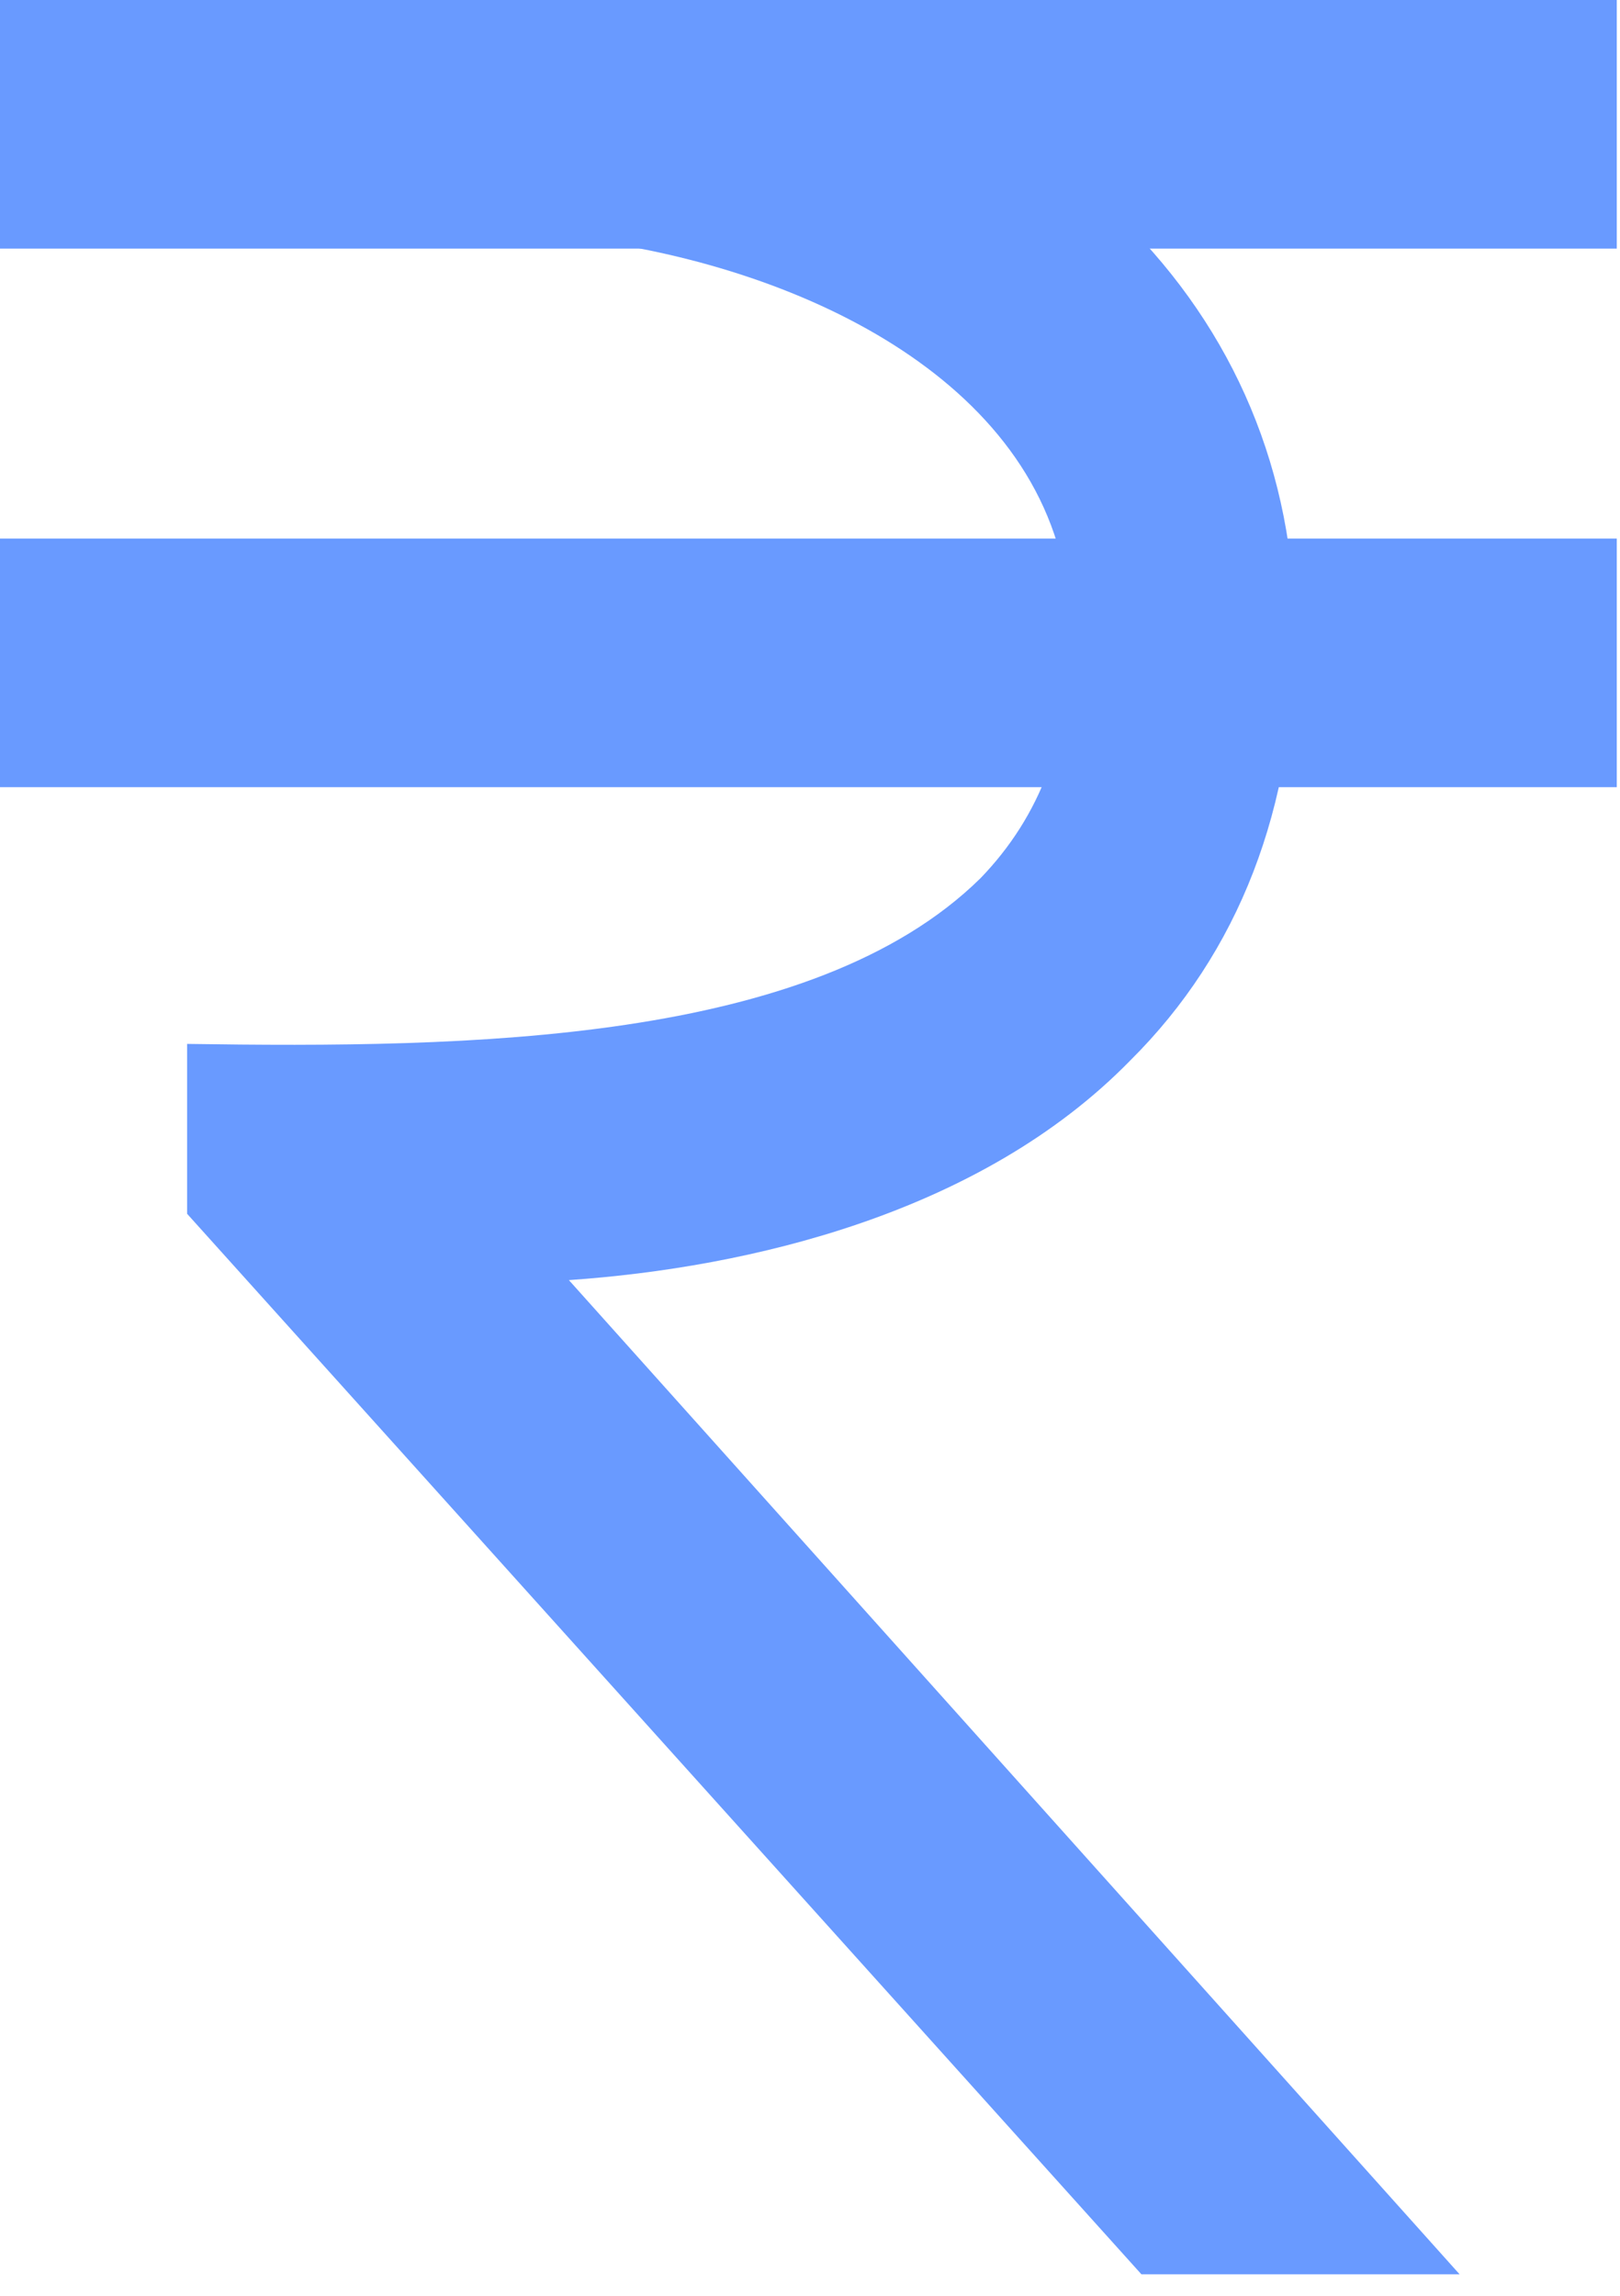
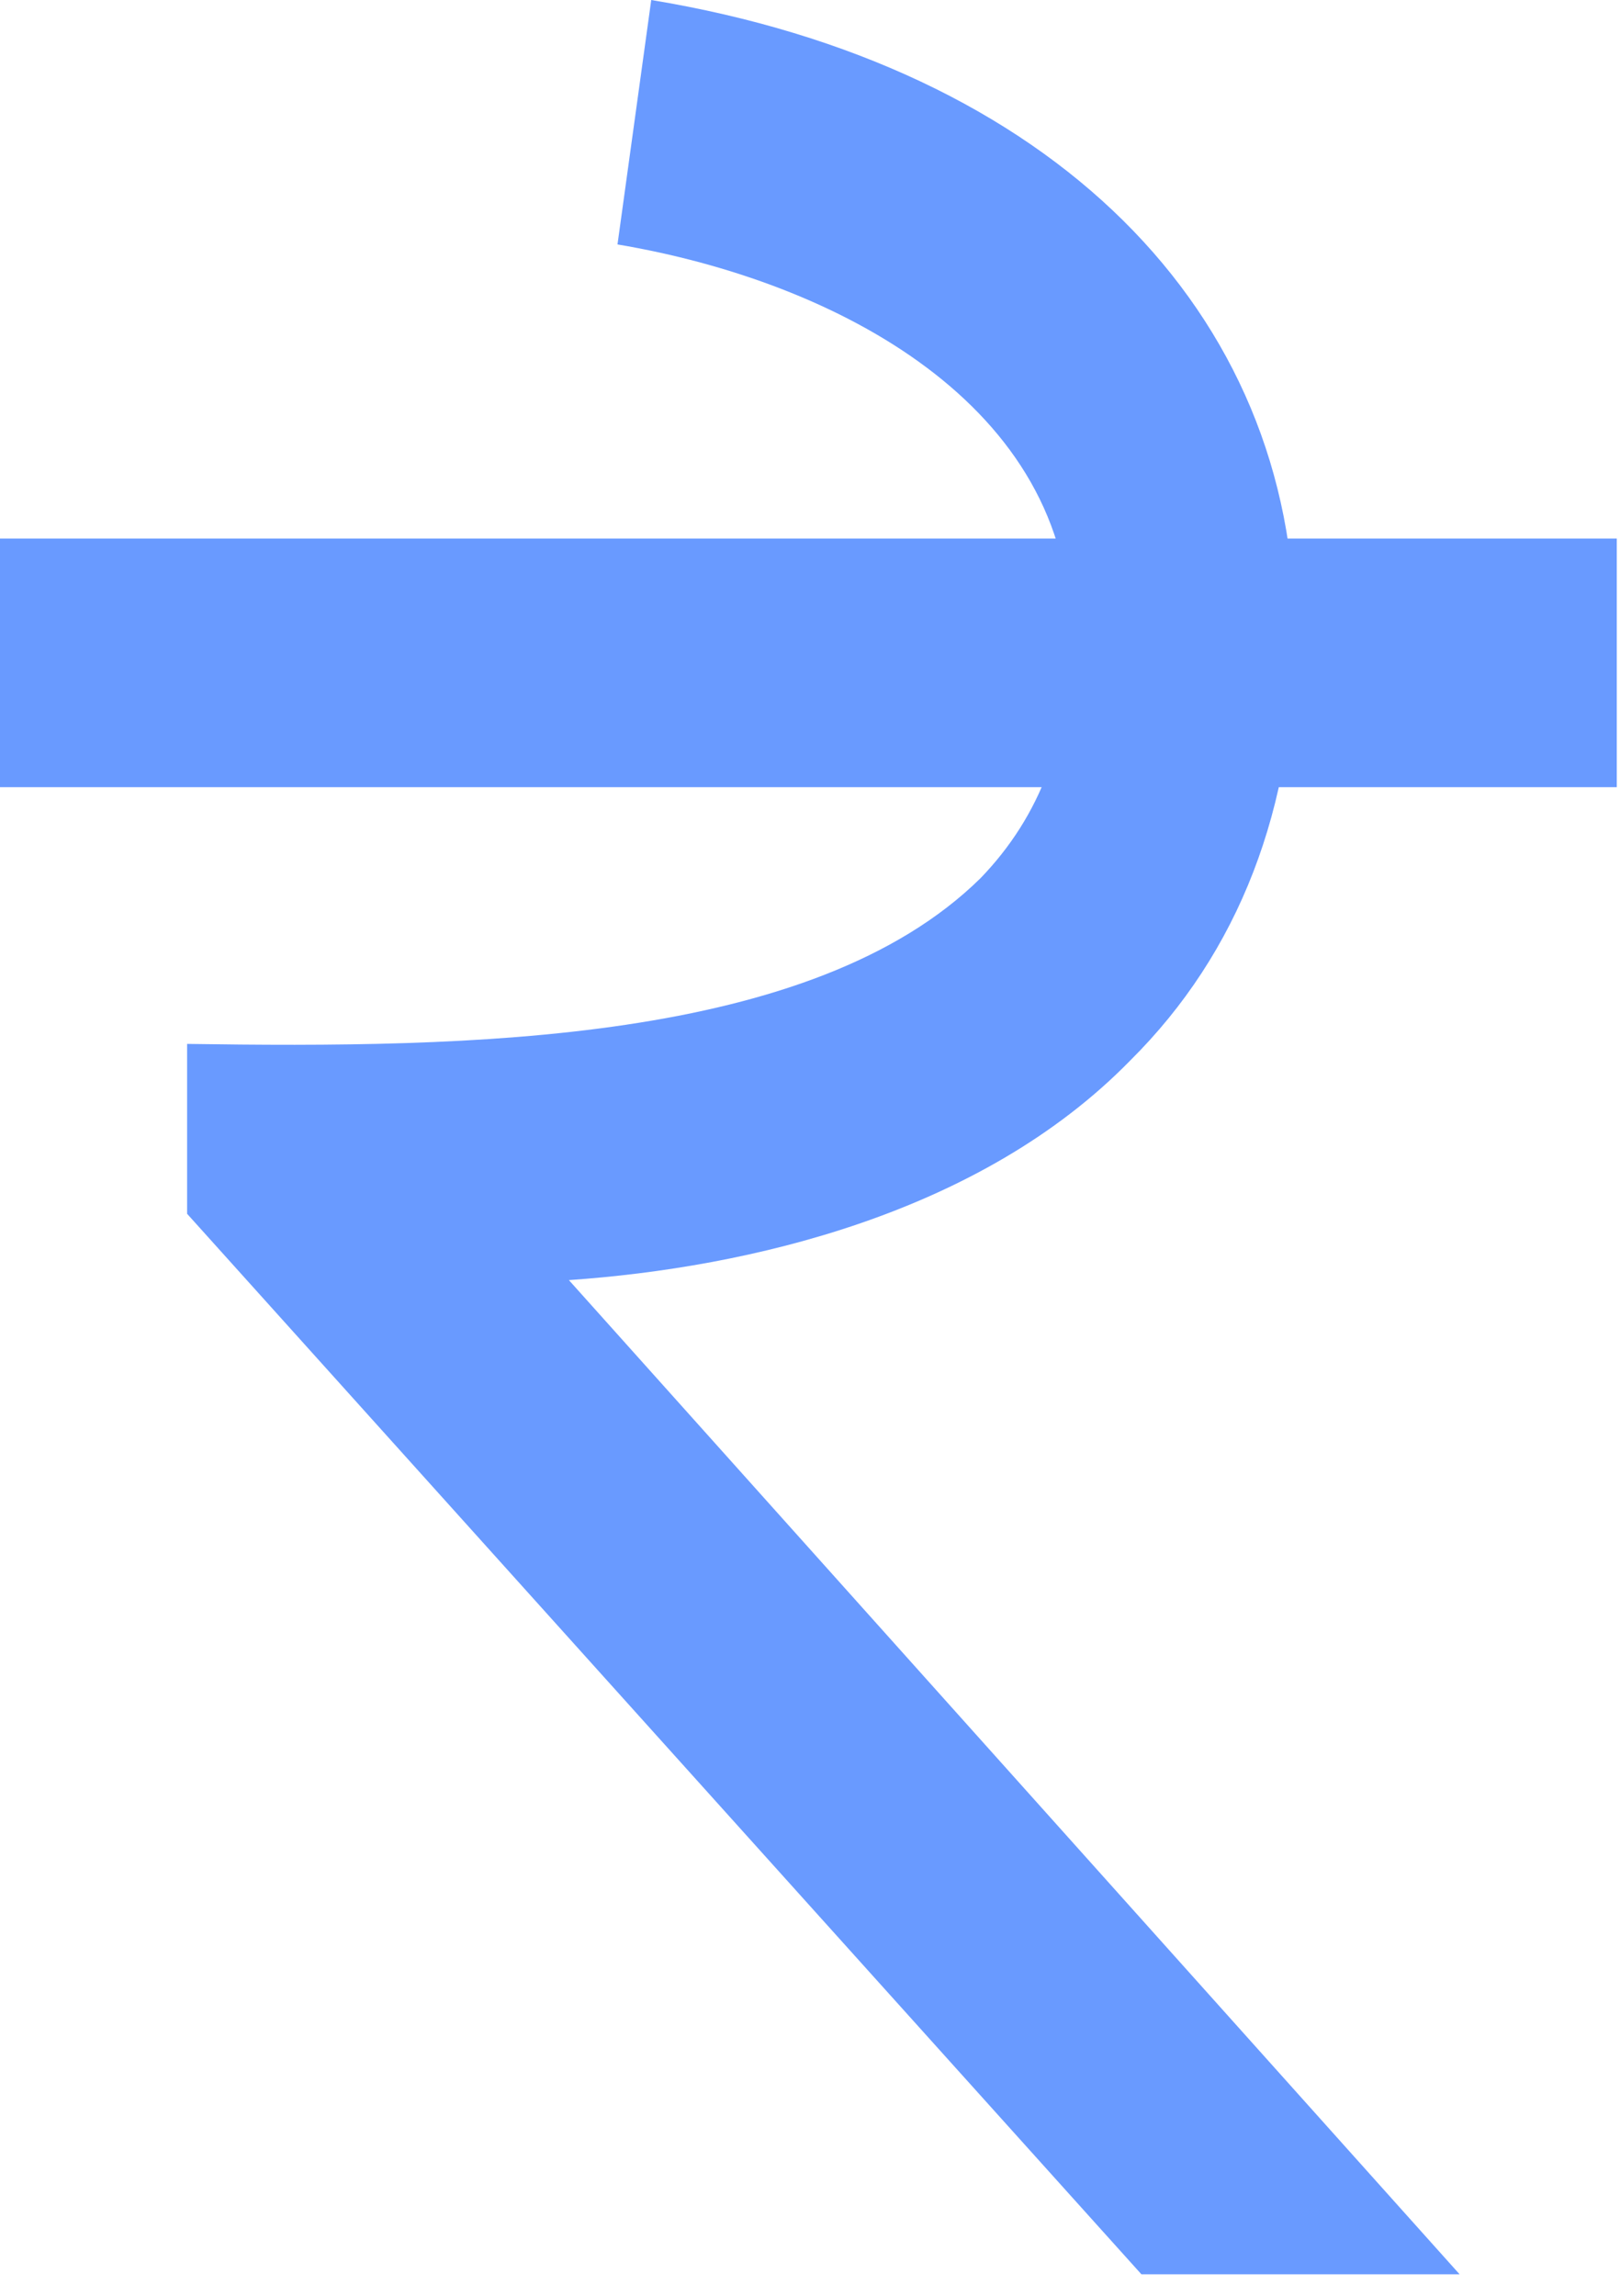
<svg xmlns="http://www.w3.org/2000/svg" width="12" height="17" viewBox="0 0 12 17" fill="none">
  <path d="M4.214 9.479C5.545 9.387 7.263 8.988 8.372 7.853C9.176 7.055 9.592 5.982 9.592 4.693C9.592 2.301 7.79 0.491 4.824 0L4.574 1.81C6.21 2.086 7.929 3.006 7.929 4.693C7.929 5.46 7.707 6.043 7.263 6.503C6.016 7.73 3.465 7.761 1.386 7.73V8.988L8.455 16.841H10.812L4.214 9.479Z" fill="#699AFF" />
-   <path d="M11.976 1.841H0V0H11.976V1.841Z" fill="#699AFF" />
-   <path d="M11.976 5.829H0V3.988H11.976V5.829Z" fill="#699AFF" />
+   <path d="M11.976 5.829H0V3.988H11.976V5.829" fill="#699AFF" />
</svg>